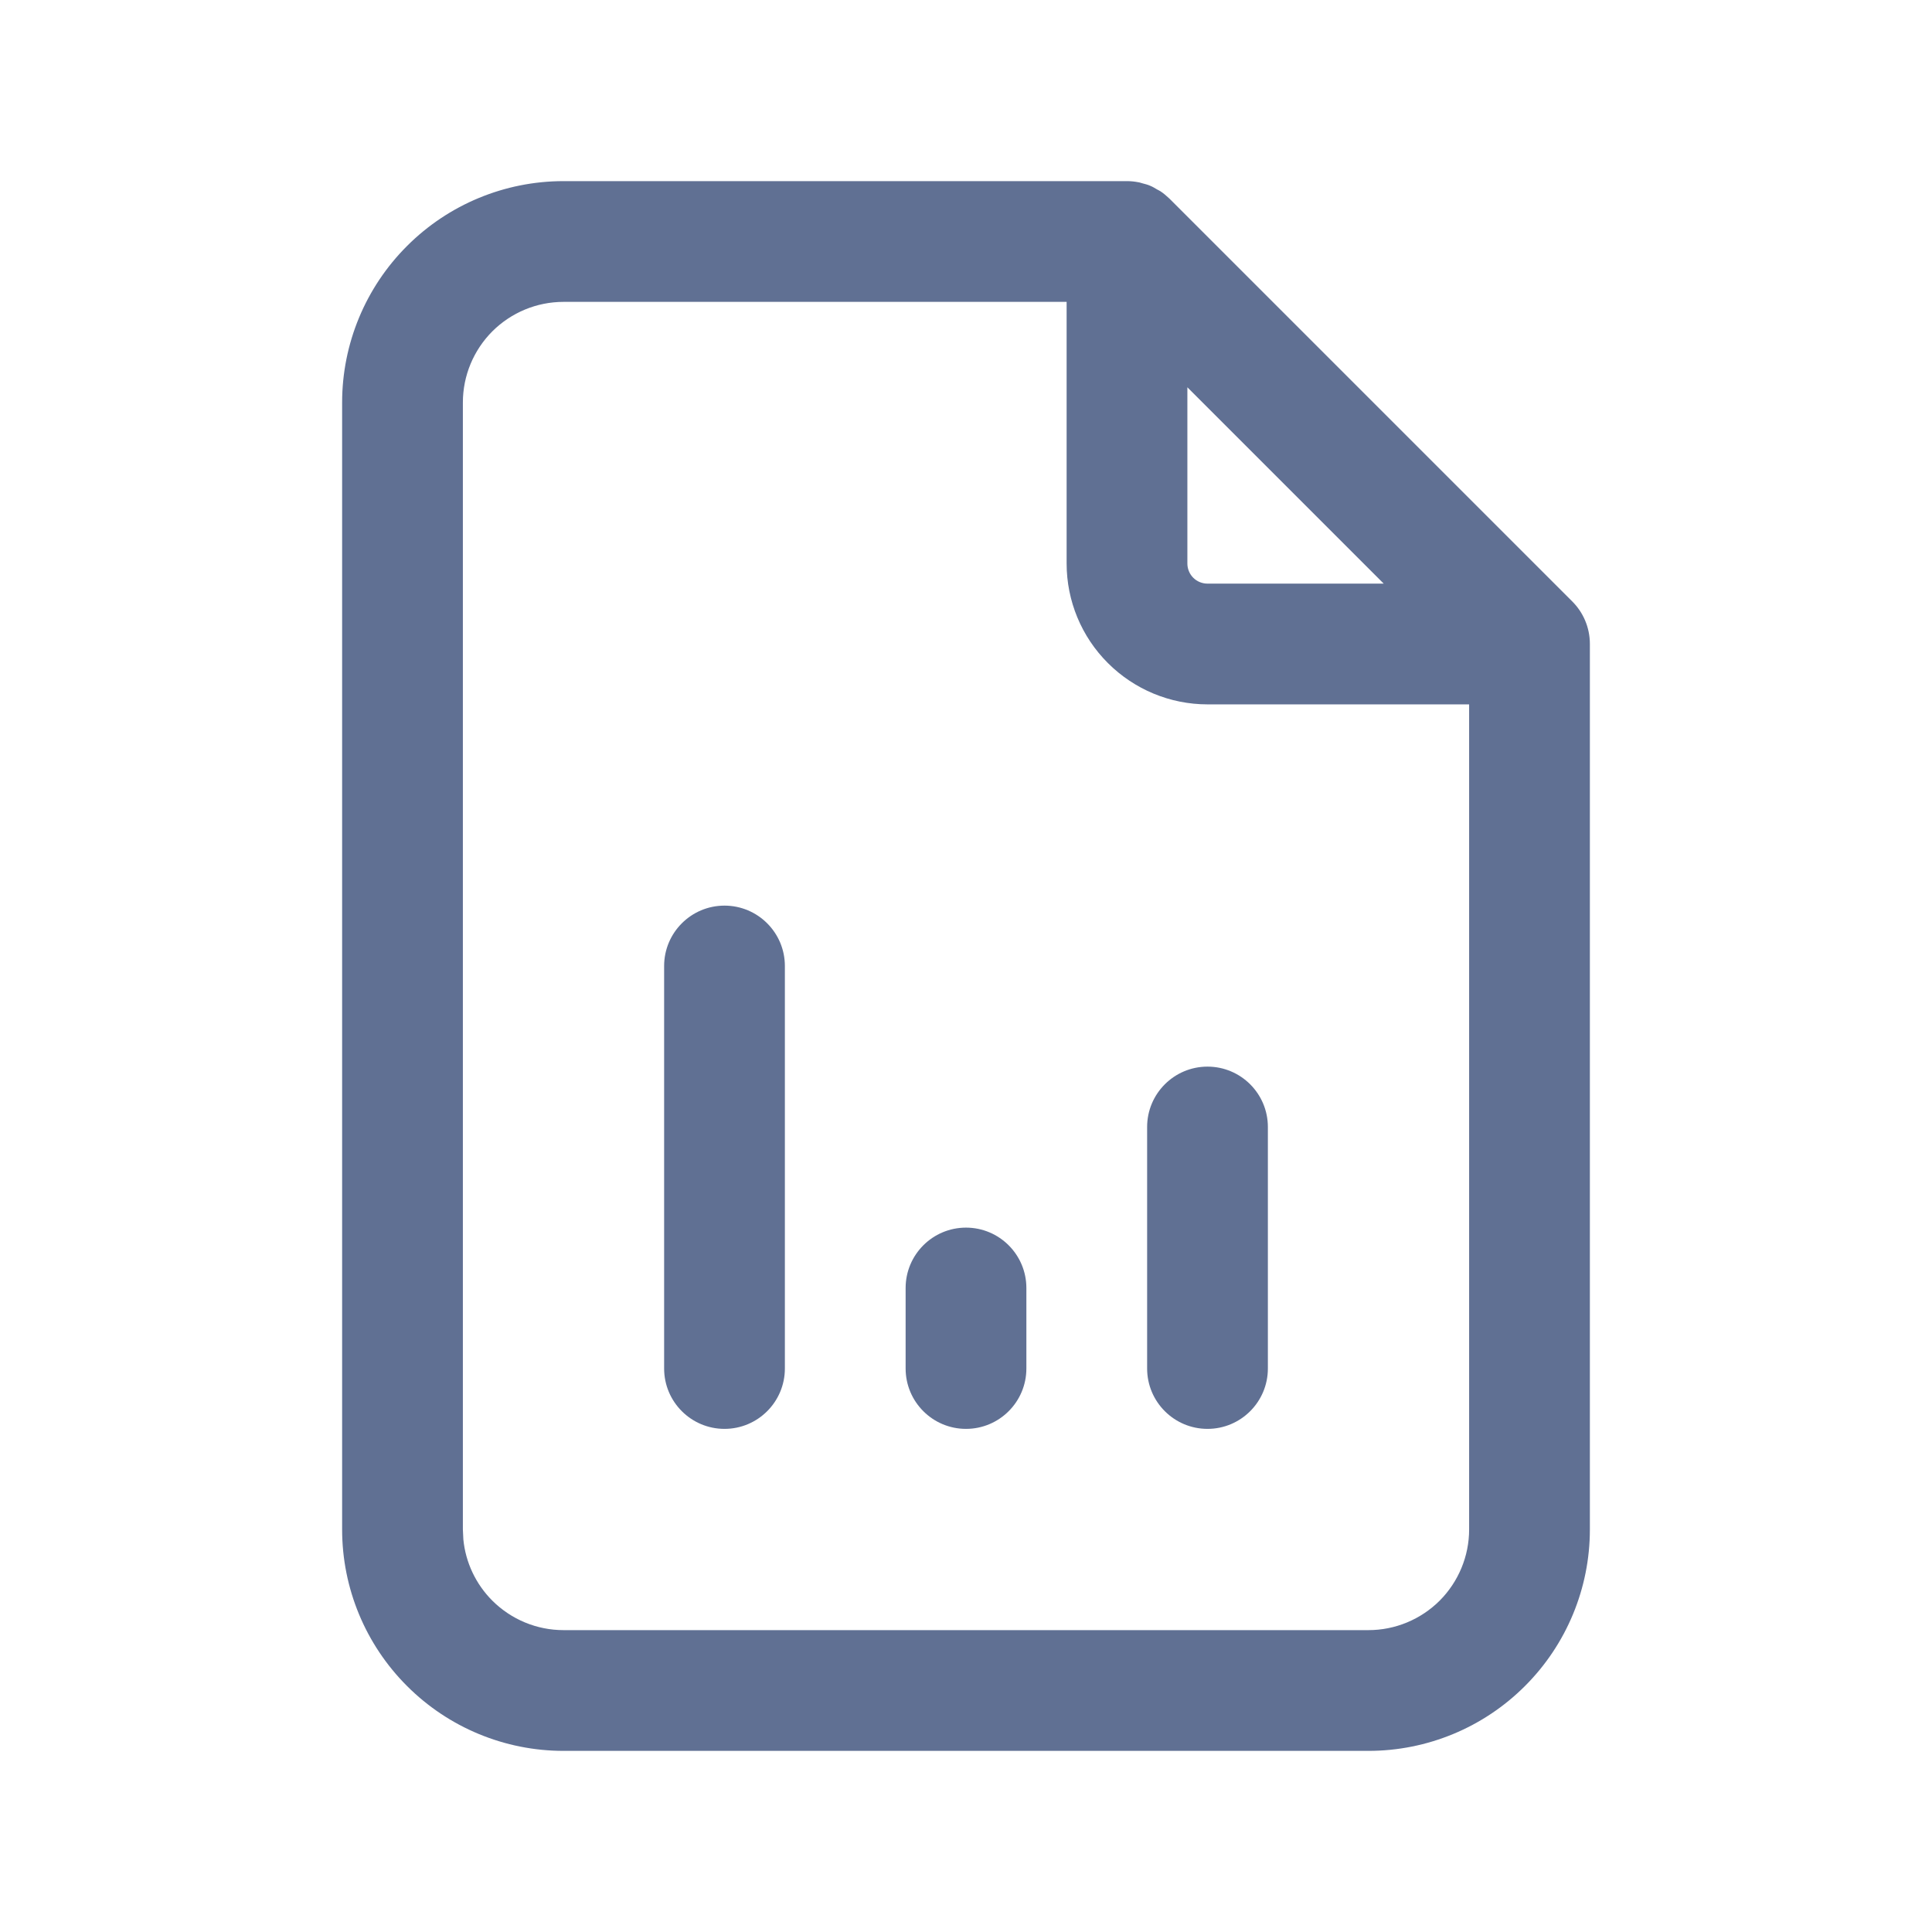
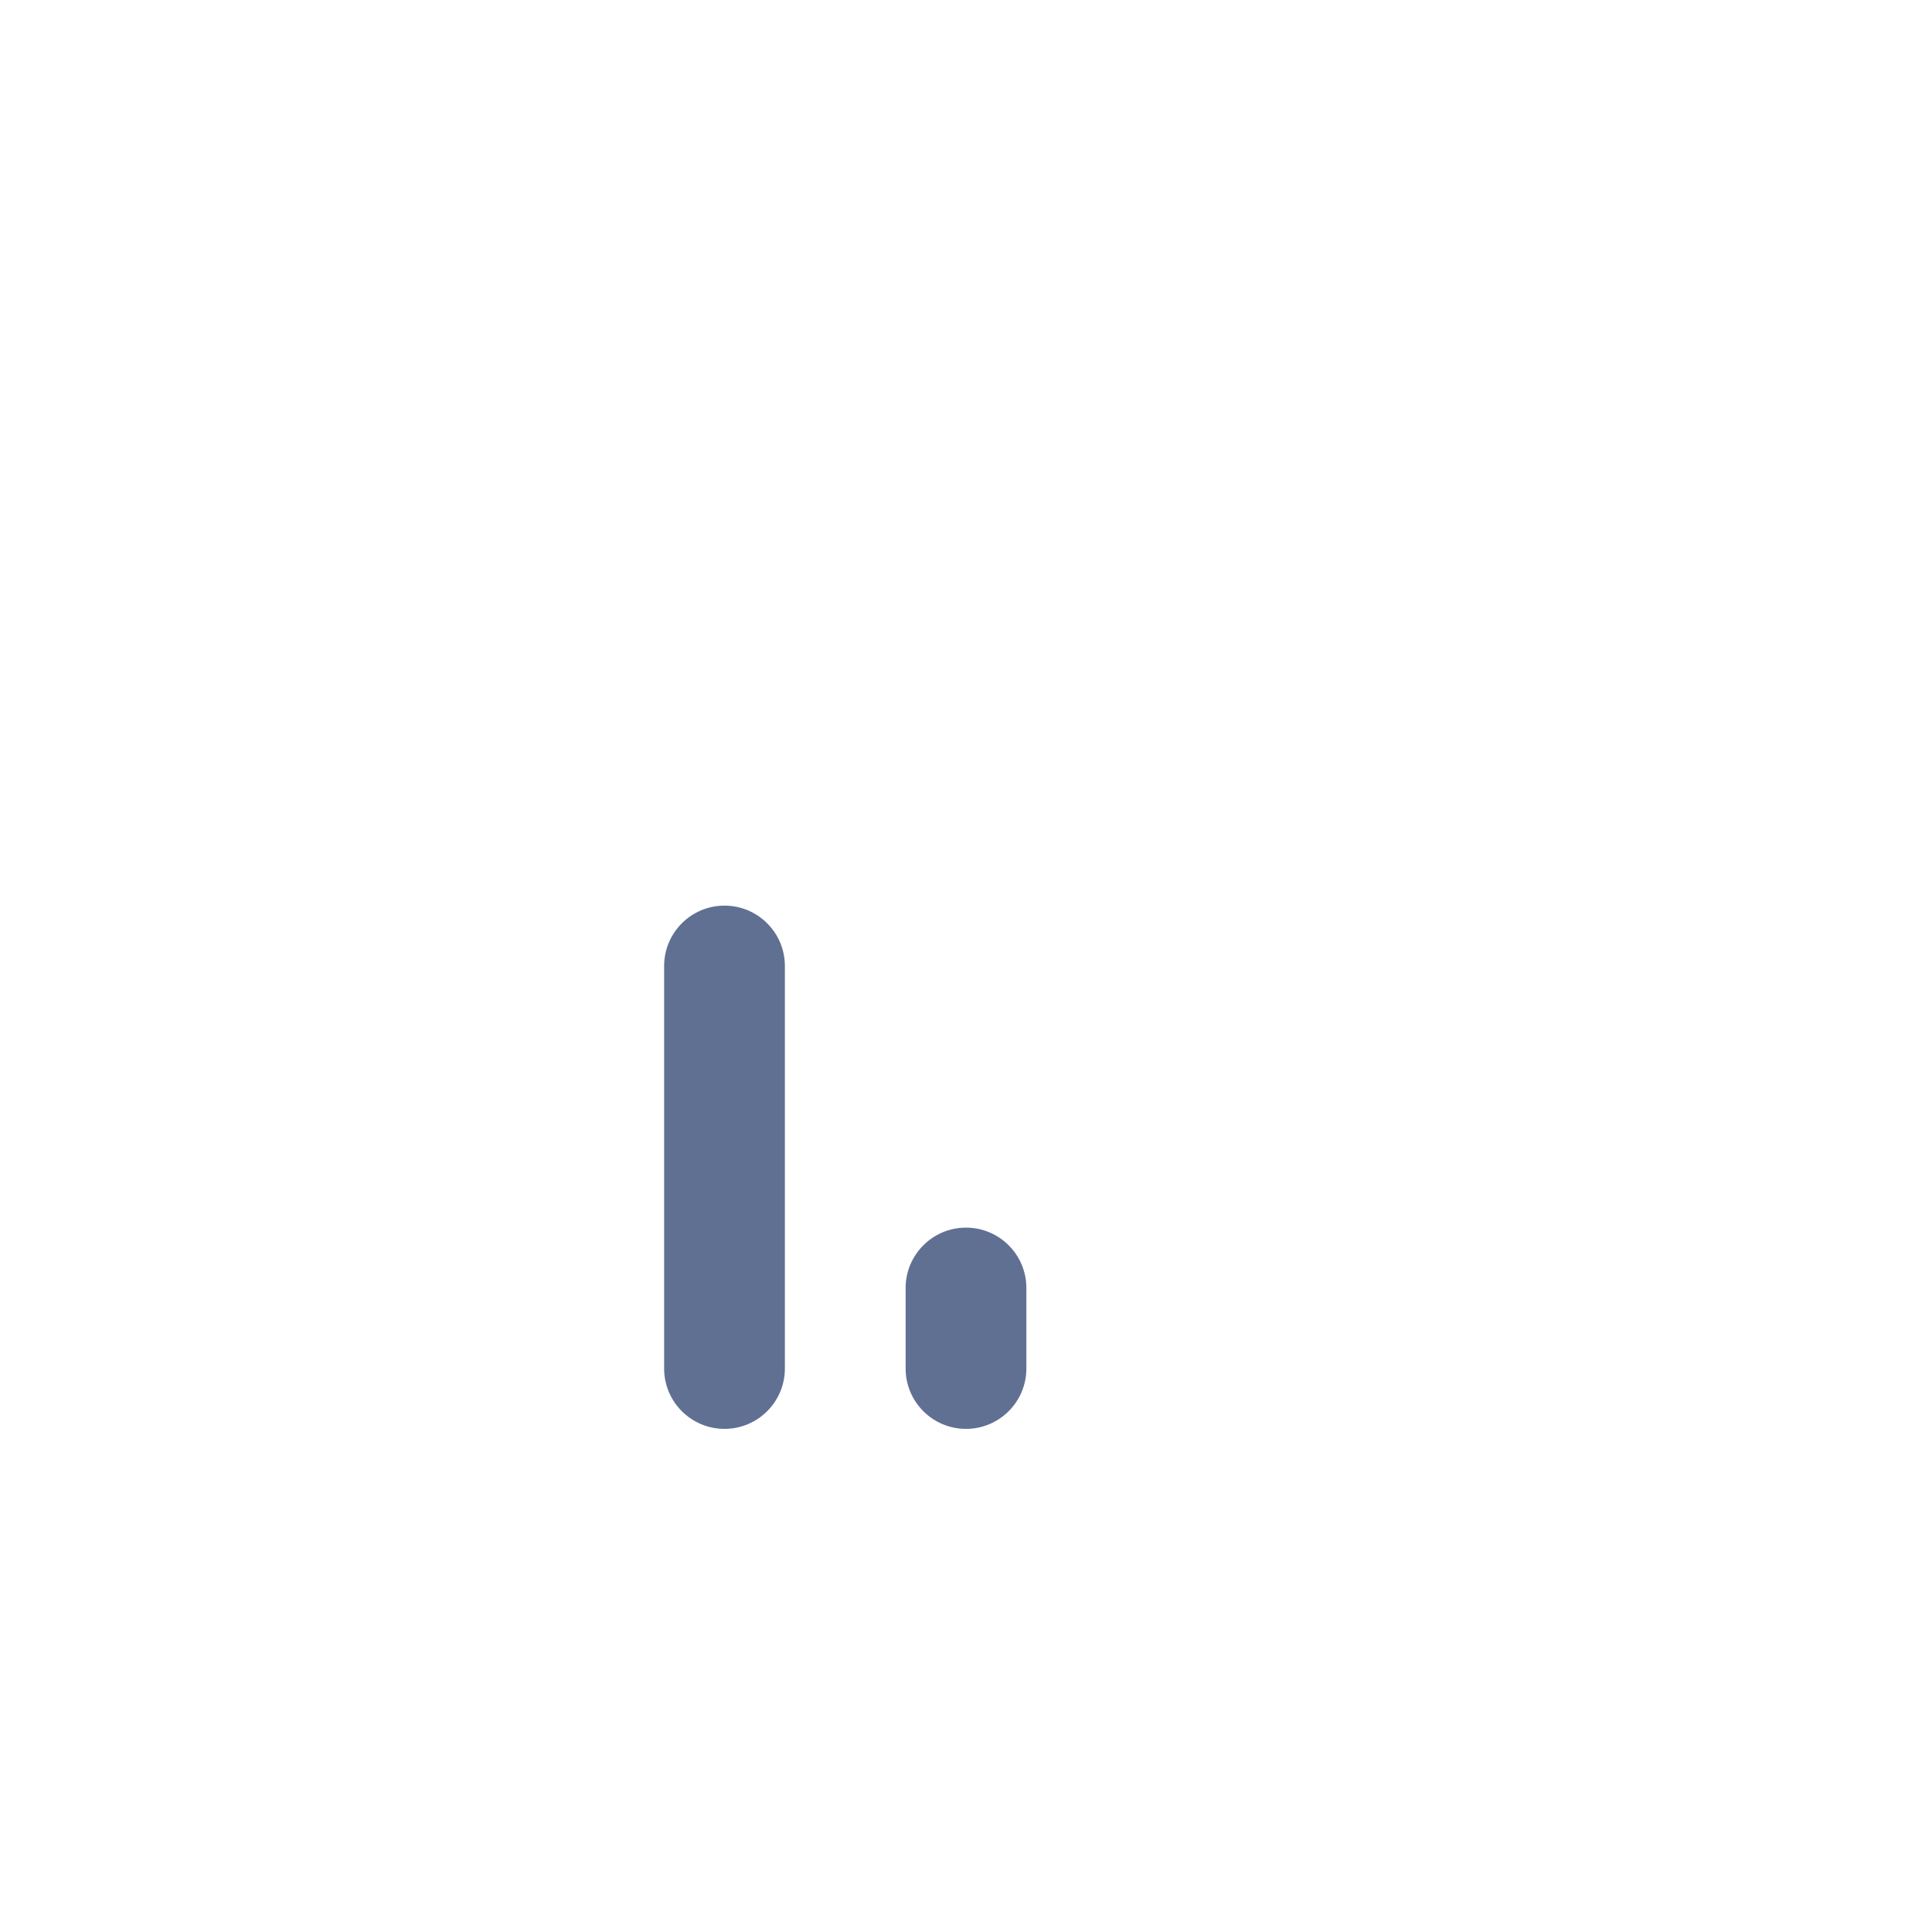
<svg xmlns="http://www.w3.org/2000/svg" width="24" height="24" viewBox="0 0 24 24" fill="none">
  <path d="M9 11.25C9.414 11.25 9.75 11.586 9.75 12V17C9.75 17.414 9.414 17.75 9 17.75C8.586 17.75 8.25 17.414 8.25 17V12C8.25 11.586 8.586 11.25 9 11.25Z" fill="#607093" />
  <path d="M12 15.25C12.414 15.25 12.75 15.586 12.75 16V17C12.75 17.414 12.414 17.75 12 17.75C11.586 17.75 11.25 17.414 11.25 17V16C11.25 15.586 11.586 15.25 12 15.25Z" fill="#607093" />
-   <path d="M15 13.25C15.414 13.25 15.75 13.586 15.75 14V17C15.75 17.414 15.414 17.75 15 17.75C14.586 17.75 14.25 17.414 14.25 17V14C14.25 13.586 14.586 13.25 15 13.25Z" fill="#607093" />
-   <path fill-rule="evenodd" clip-rule="evenodd" d="M14 2.25C14.048 2.25 14.095 2.255 14.141 2.264C14.143 2.264 14.146 2.264 14.149 2.265C14.164 2.268 14.177 2.274 14.191 2.277C14.225 2.286 14.258 2.294 14.289 2.308C14.319 2.32 14.346 2.337 14.373 2.353C14.388 2.361 14.403 2.368 14.417 2.377C14.453 2.401 14.486 2.429 14.518 2.459C14.522 2.463 14.526 2.466 14.53 2.47L19.53 7.47C19.666 7.605 19.75 7.793 19.75 8V19C19.75 19.729 19.46 20.429 18.944 20.944C18.429 21.46 17.729 21.75 17 21.75H7C6.271 21.75 5.571 21.46 5.056 20.944C4.54 20.429 4.25 19.729 4.25 19V5C4.25 4.271 4.54 3.571 5.056 3.056C5.571 2.54 6.271 2.25 7 2.25H14ZM7 3.75C6.668 3.75 6.351 3.882 6.116 4.116C5.882 4.351 5.75 4.668 5.75 5V19L5.756 19.124C5.784 19.41 5.911 19.679 6.116 19.884C6.351 20.118 6.668 20.25 7 20.25H17C17.331 20.25 17.649 20.118 17.884 19.884C18.118 19.649 18.25 19.331 18.25 19V8.75H15C14.536 8.75 14.091 8.565 13.763 8.237C13.434 7.909 13.25 7.464 13.25 7V3.75H7ZM14.75 7C14.75 7.066 14.776 7.13 14.823 7.177C14.87 7.224 14.934 7.25 15 7.25H17.189L14.75 4.811V7Z" fill="#607093" />
</svg>